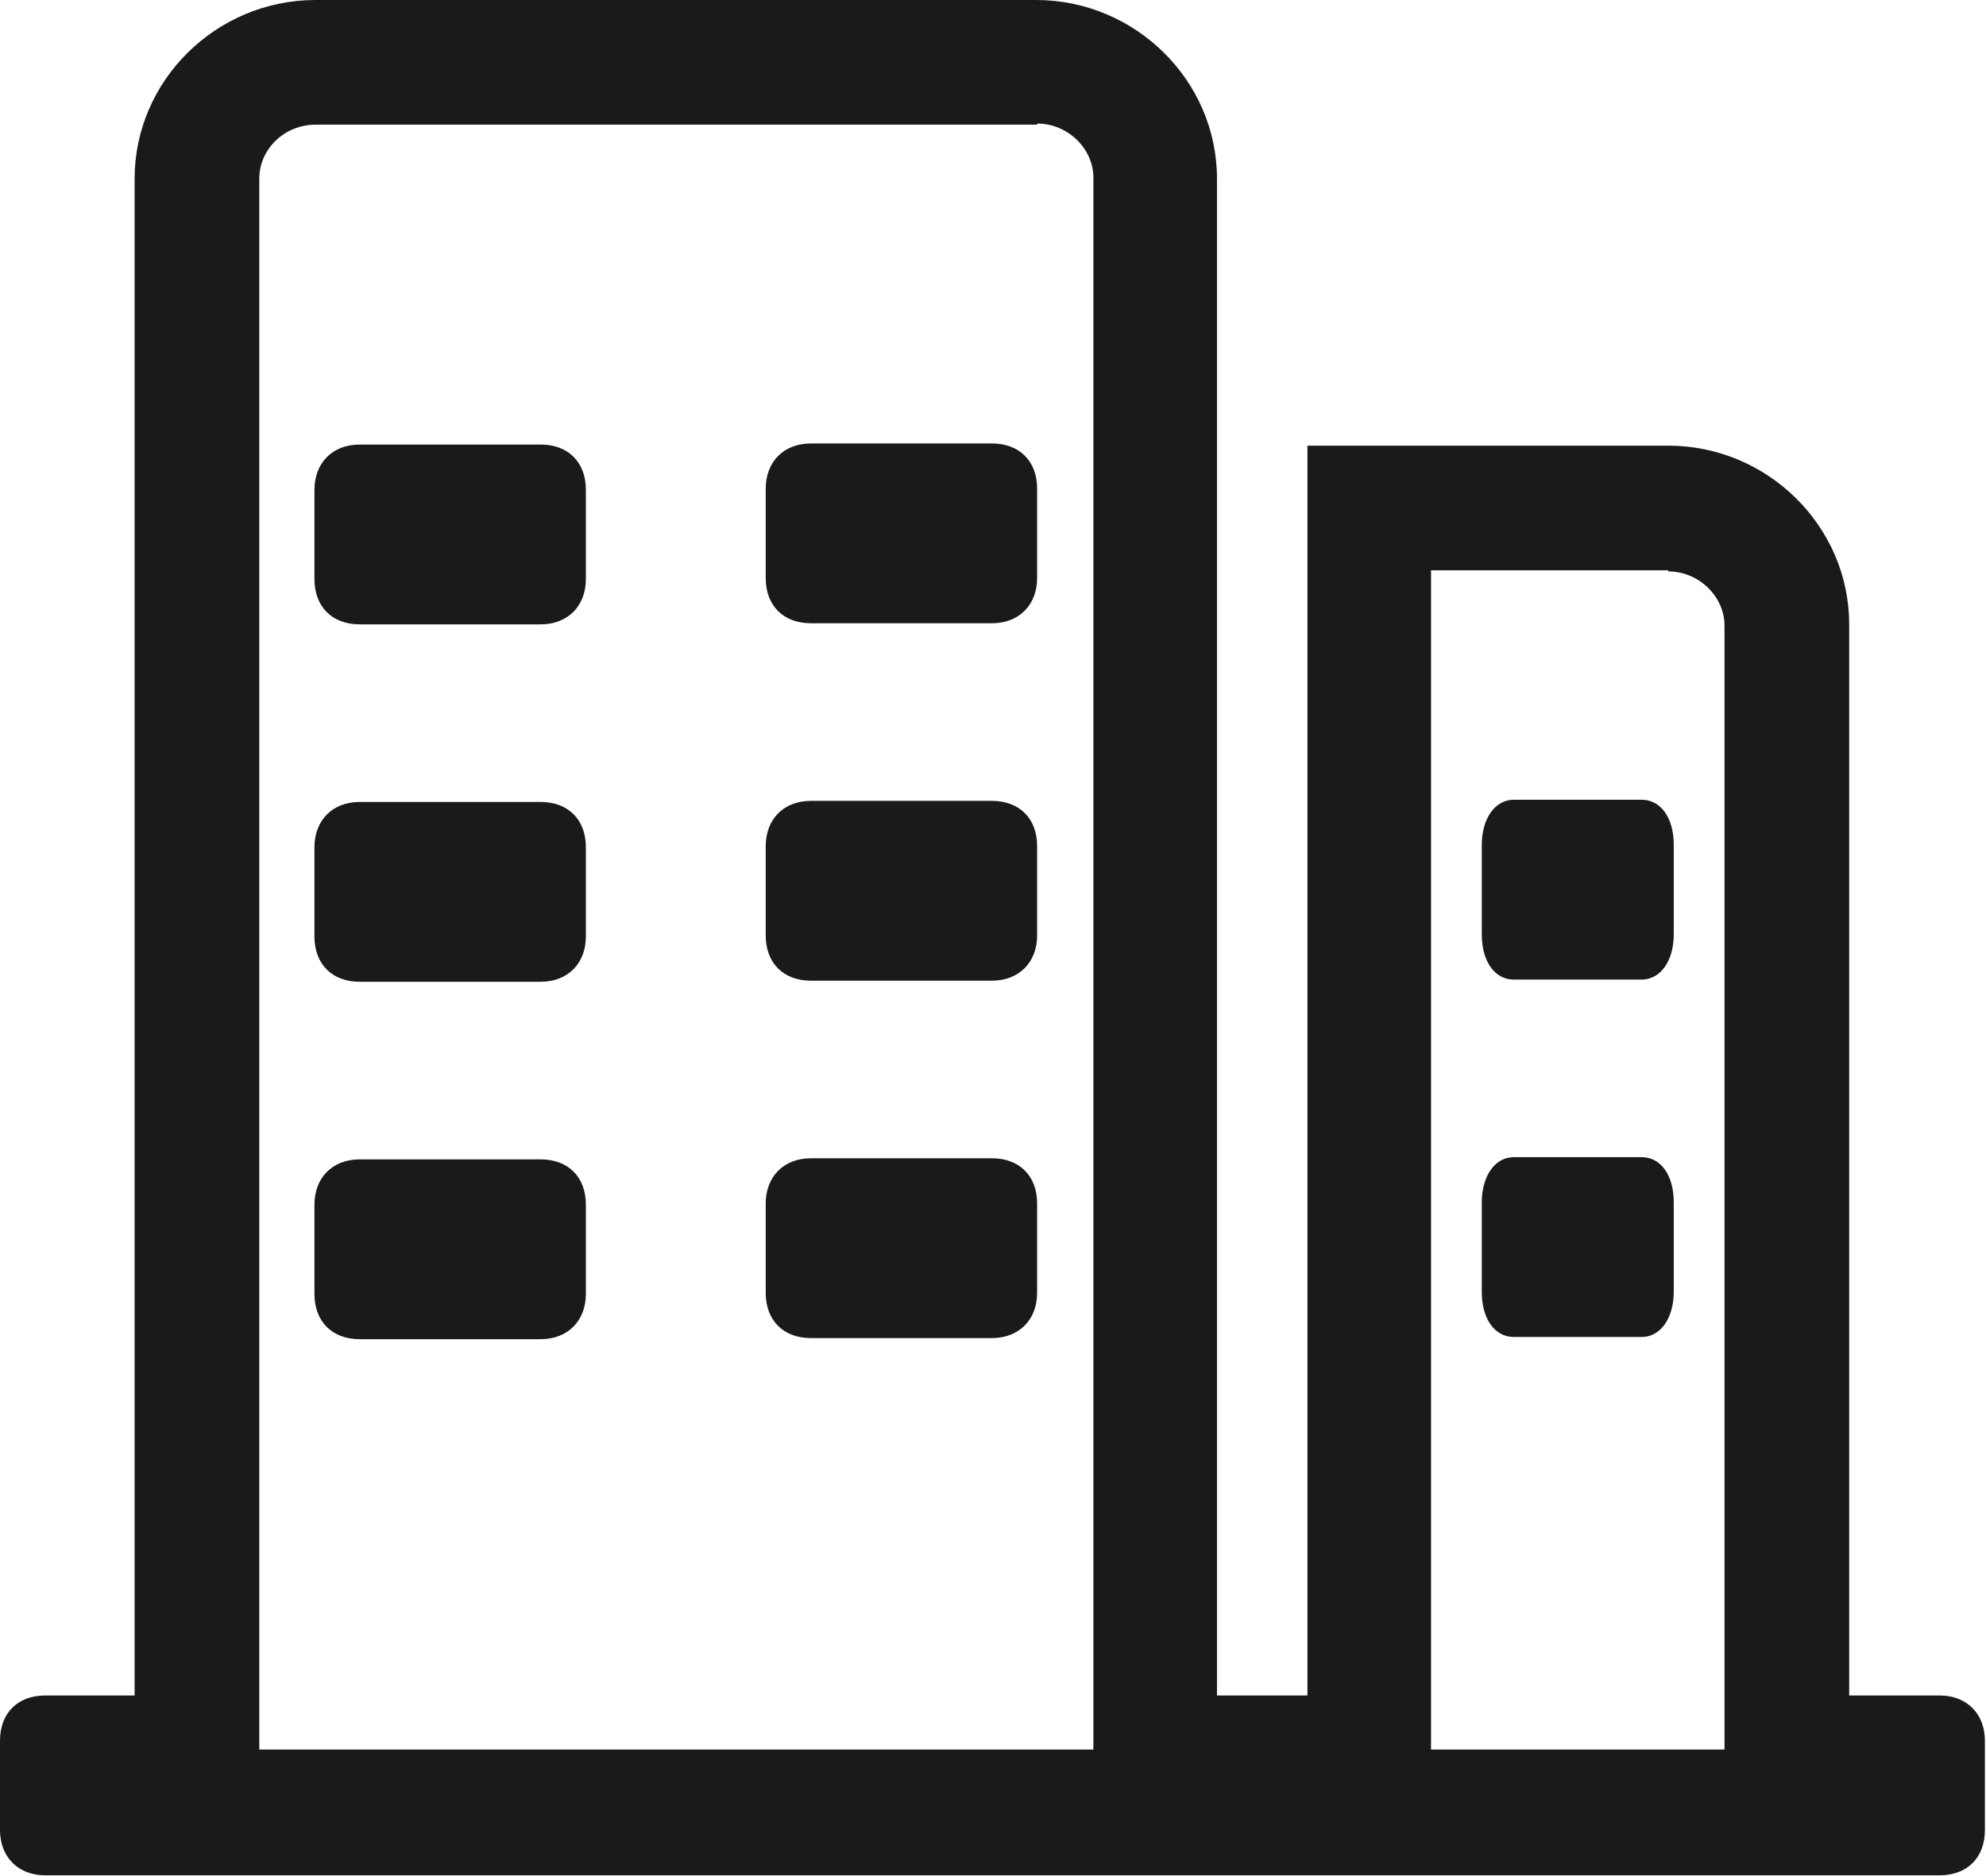
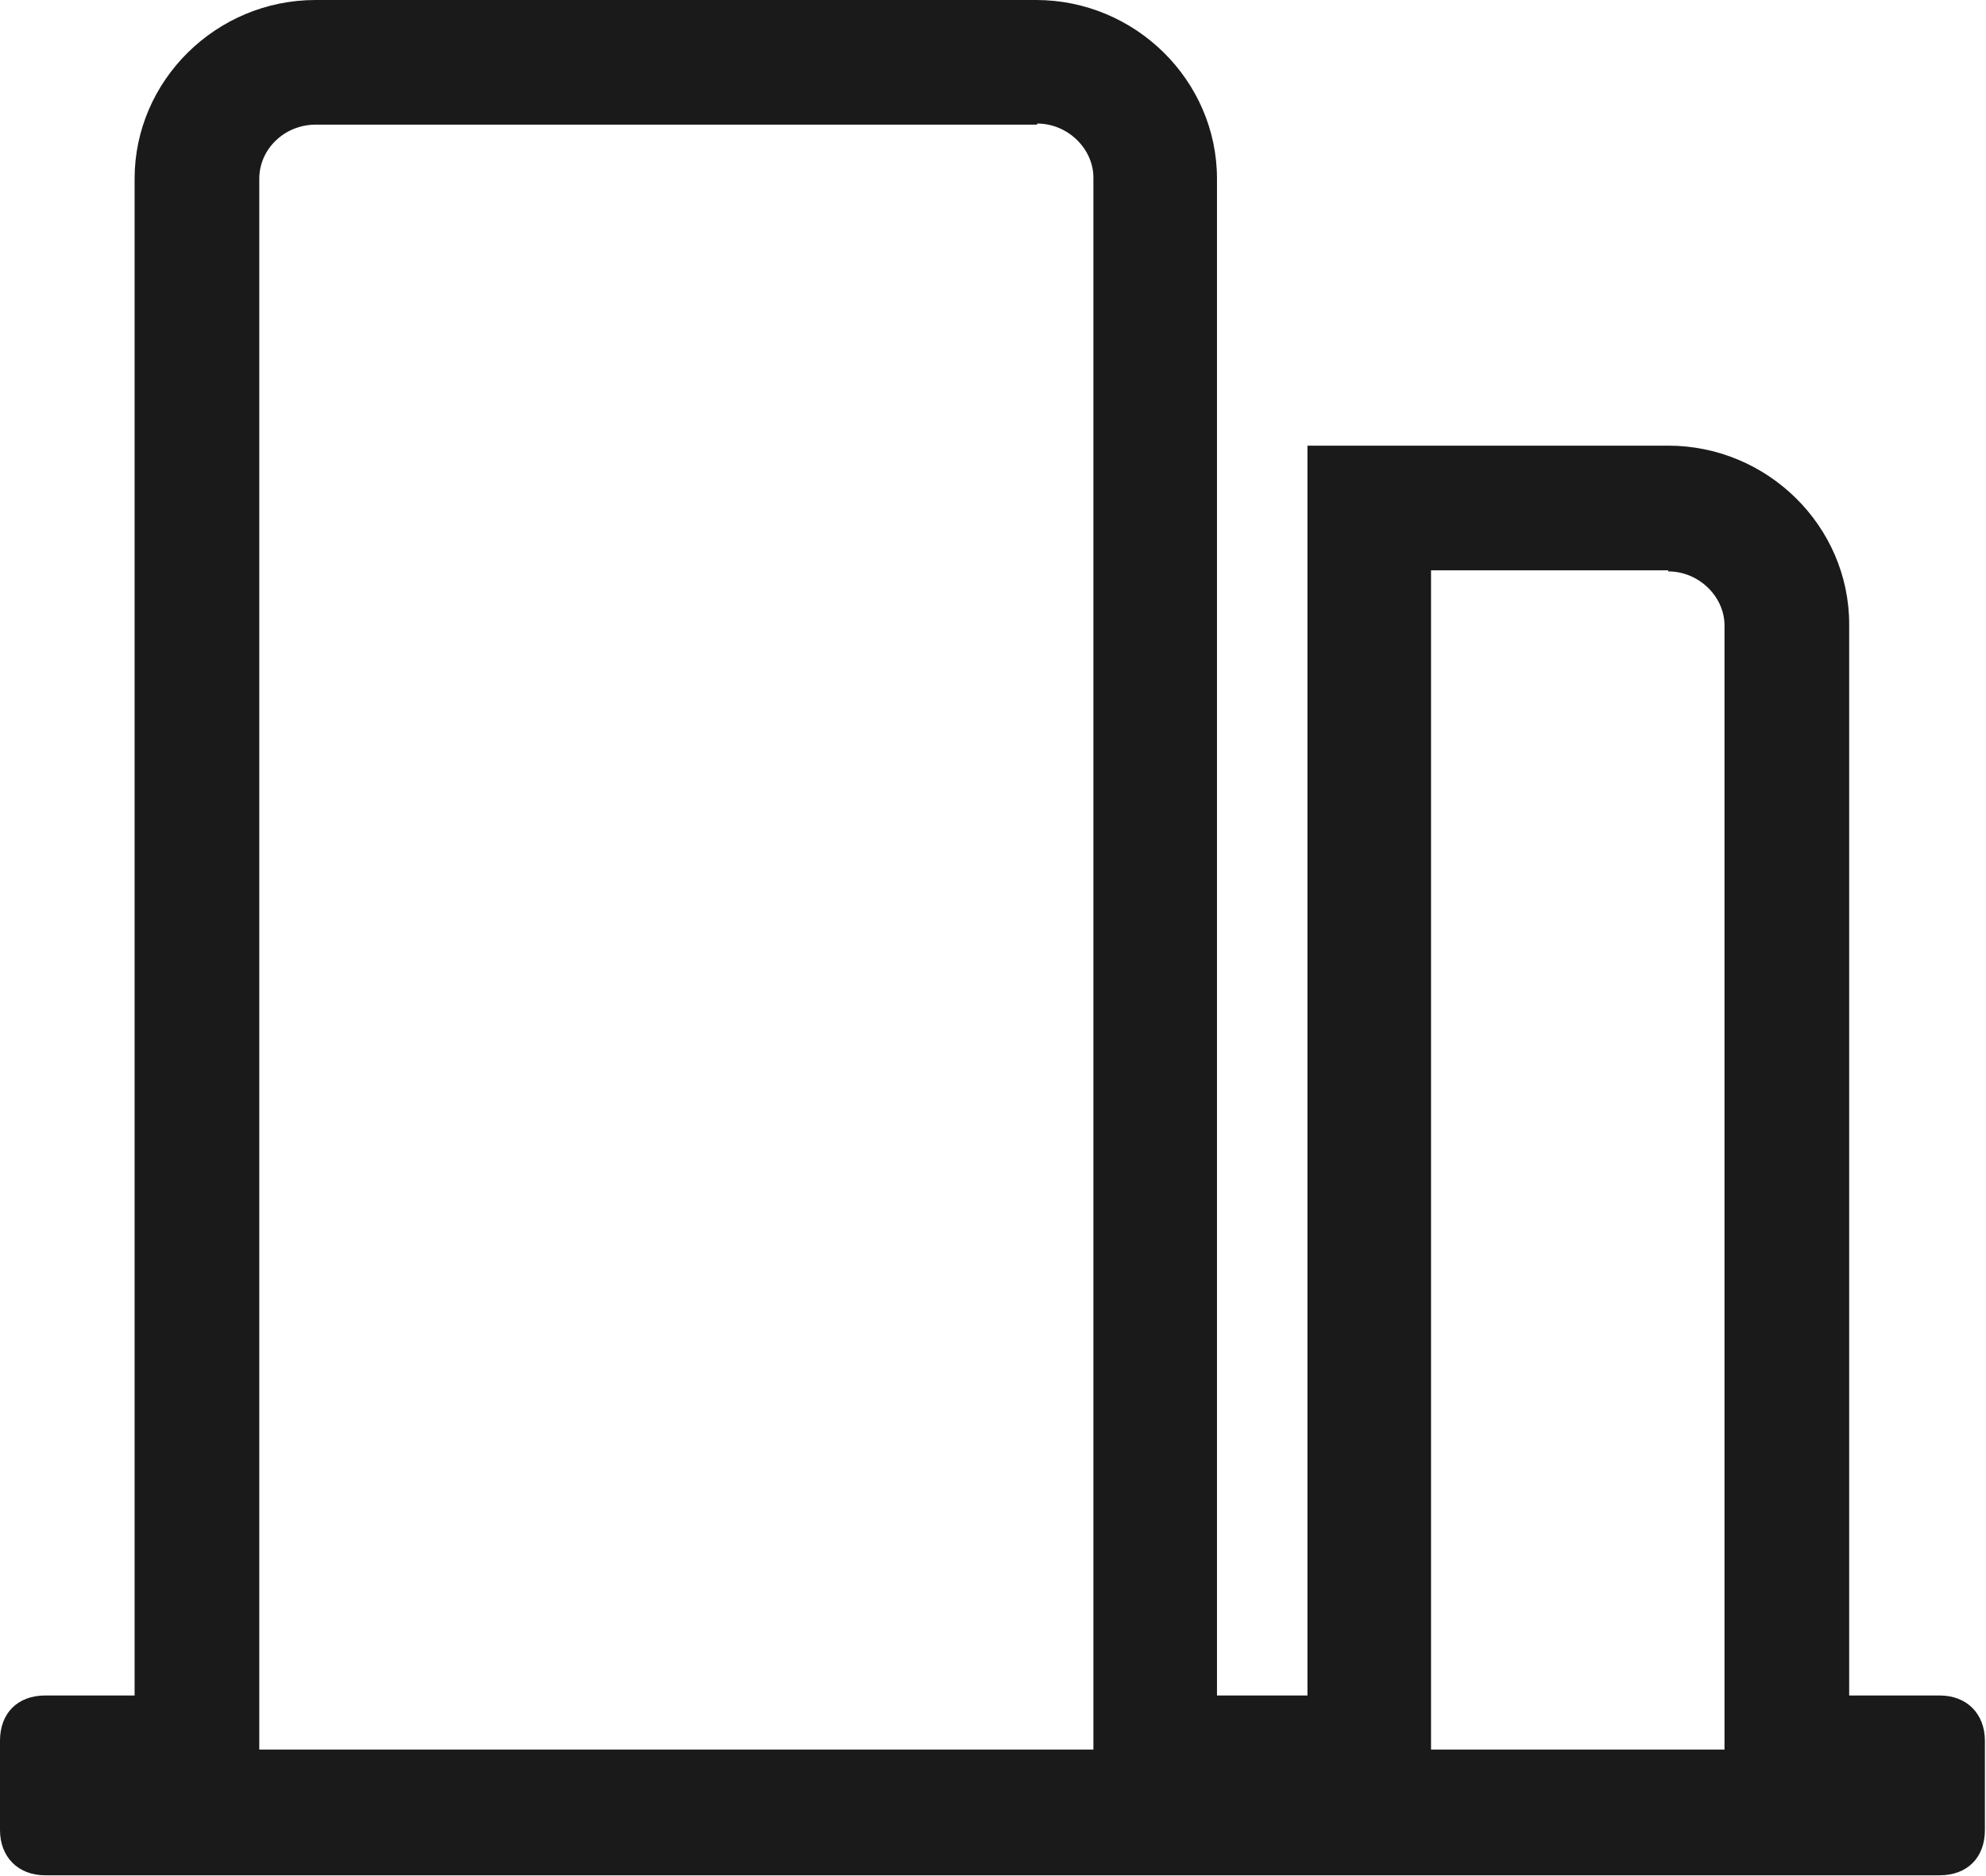
<svg xmlns="http://www.w3.org/2000/svg" id="_图层_2" data-name="图层 2" viewBox="0 0 18 17.01">
  <defs>
    <style>
      .cls-1 {
        fill: none;
      }

      .cls-2 {
        clip-path: url(#clippath);
      }

      .cls-3 {
        fill: #191a19;
      }
    </style>
    <clipPath id="clippath">
      <rect class="cls-1" x="0" y="0" width="18" height="17.01" />
    </clipPath>
  </defs>
  <g id="_图层_1-2" data-name="图层 1">
    <g>
      <g class="cls-2">
        <path class="cls-3" d="M9.4,1.12c.28,0,.51,.23,.51,.49V15.86H2.35V1.62c0-.27,.23-.49,.51-.49h6.54m5.72,4.05c.28,0,.51,.23,.51,.49V15.86h-2.66V5.17h2.15M9.4,0H2.86c-.9,0-1.64,.73-1.64,1.62V15.37H.41c-.25,0-.41,.16-.41,.41v.81c0,.24,.16,.41,.41,.41H17.58c.25,0,.41-.16,.41-.41v-.81c0-.24-.16-.41-.41-.41h-.82V5.66c0-.89-.74-1.62-1.64-1.62h-3.27V15.37h-.82V1.62c0-.89-.74-1.62-1.64-1.62h0Z" />
      </g>
-       <path class="cls-3" d="M5.31,11.73c0,.24-.16,.41-.41,.41h-1.64c-.25,0-.41-.16-.41-.41v-.81c0-.24,.16-.41,.41-.41h1.64c.25,0,.41,.16,.41,.41v.81Zm0-3.24c0,.24-.16,.41-.41,.41h-1.64c-.25,0-.41-.16-.41-.41v-.81c0-.24,.16-.41,.41-.41h1.64c.25,0,.41,.16,.41,.41v.81Zm0-3.24c0,.24-.16,.41-.41,.41h-1.64c-.25,0-.41-.16-.41-.41v-.81c0-.24,.16-.41,.41-.41h1.64c.25,0,.41,.16,.41,.41v.81Zm4.09,6.47c0,.24-.16,.41-.41,.41h-1.64c-.25,0-.41-.16-.41-.41v-.81c0-.24,.16-.41,.41-.41h1.64c.25,0,.41,.16,.41,.41v.81Zm0-3.24c0,.24-.16,.41-.41,.41h-1.64c-.25,0-.41-.16-.41-.41v-.81c0-.24,.16-.41,.41-.41h1.64c.25,0,.41,.16,.41,.41v.81Zm0-3.24c0,.24-.16,.41-.41,.41h-1.64c-.25,0-.41-.16-.41-.41v-.81c0-.24,.16-.41,.41-.41h1.64c.25,0,.41,.16,.41,.41v.81Zm5.77,6.47c0,.24-.12,.41-.29,.41h-1.16c-.17,0-.29-.16-.29-.41v-.81c0-.24,.12-.41,.29-.41h1.16c.17,0,.29,.16,.29,.41v.81Zm0-3.24c0,.24-.12,.41-.29,.41h-1.16c-.17,0-.29-.16-.29-.41v-.81c0-.24,.12-.41,.29-.41h1.16c.17,0,.29,.16,.29,.41v.81Z" />
    </g>
  </g>
</svg>